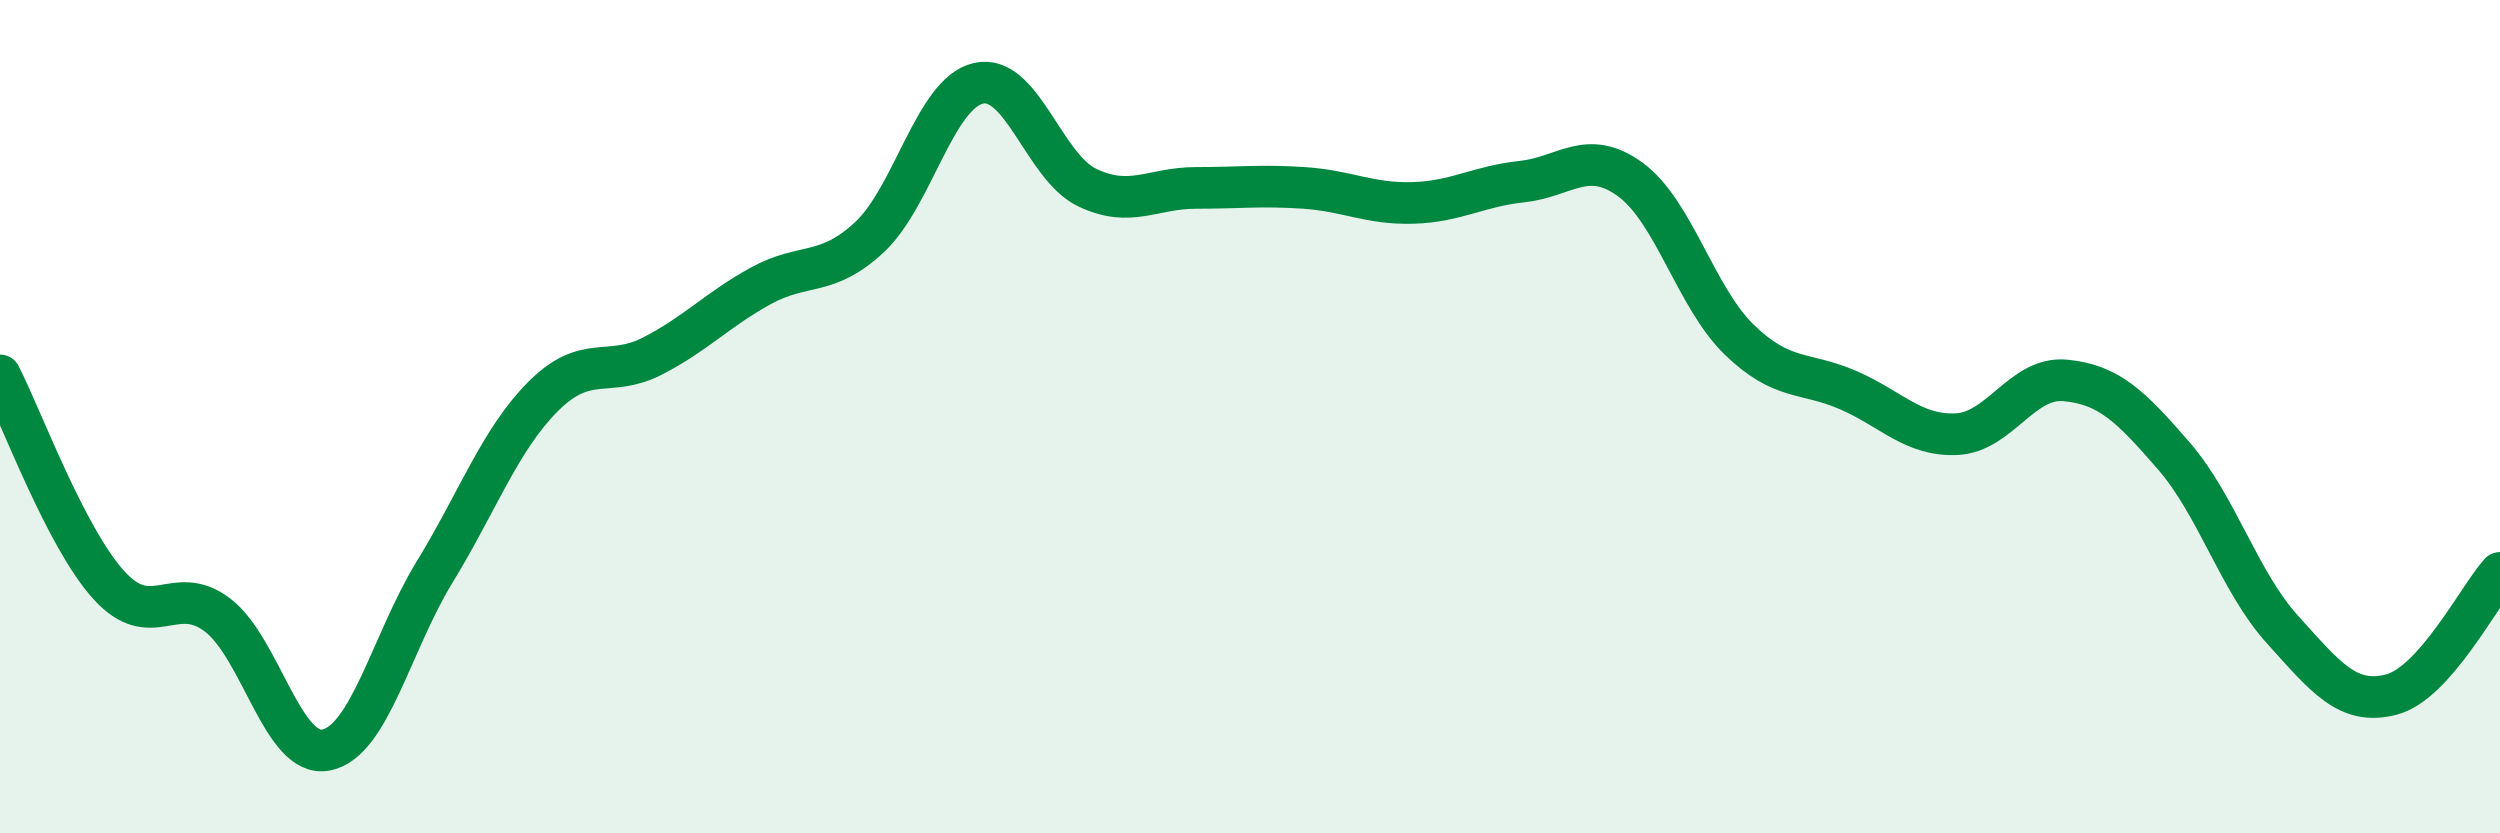
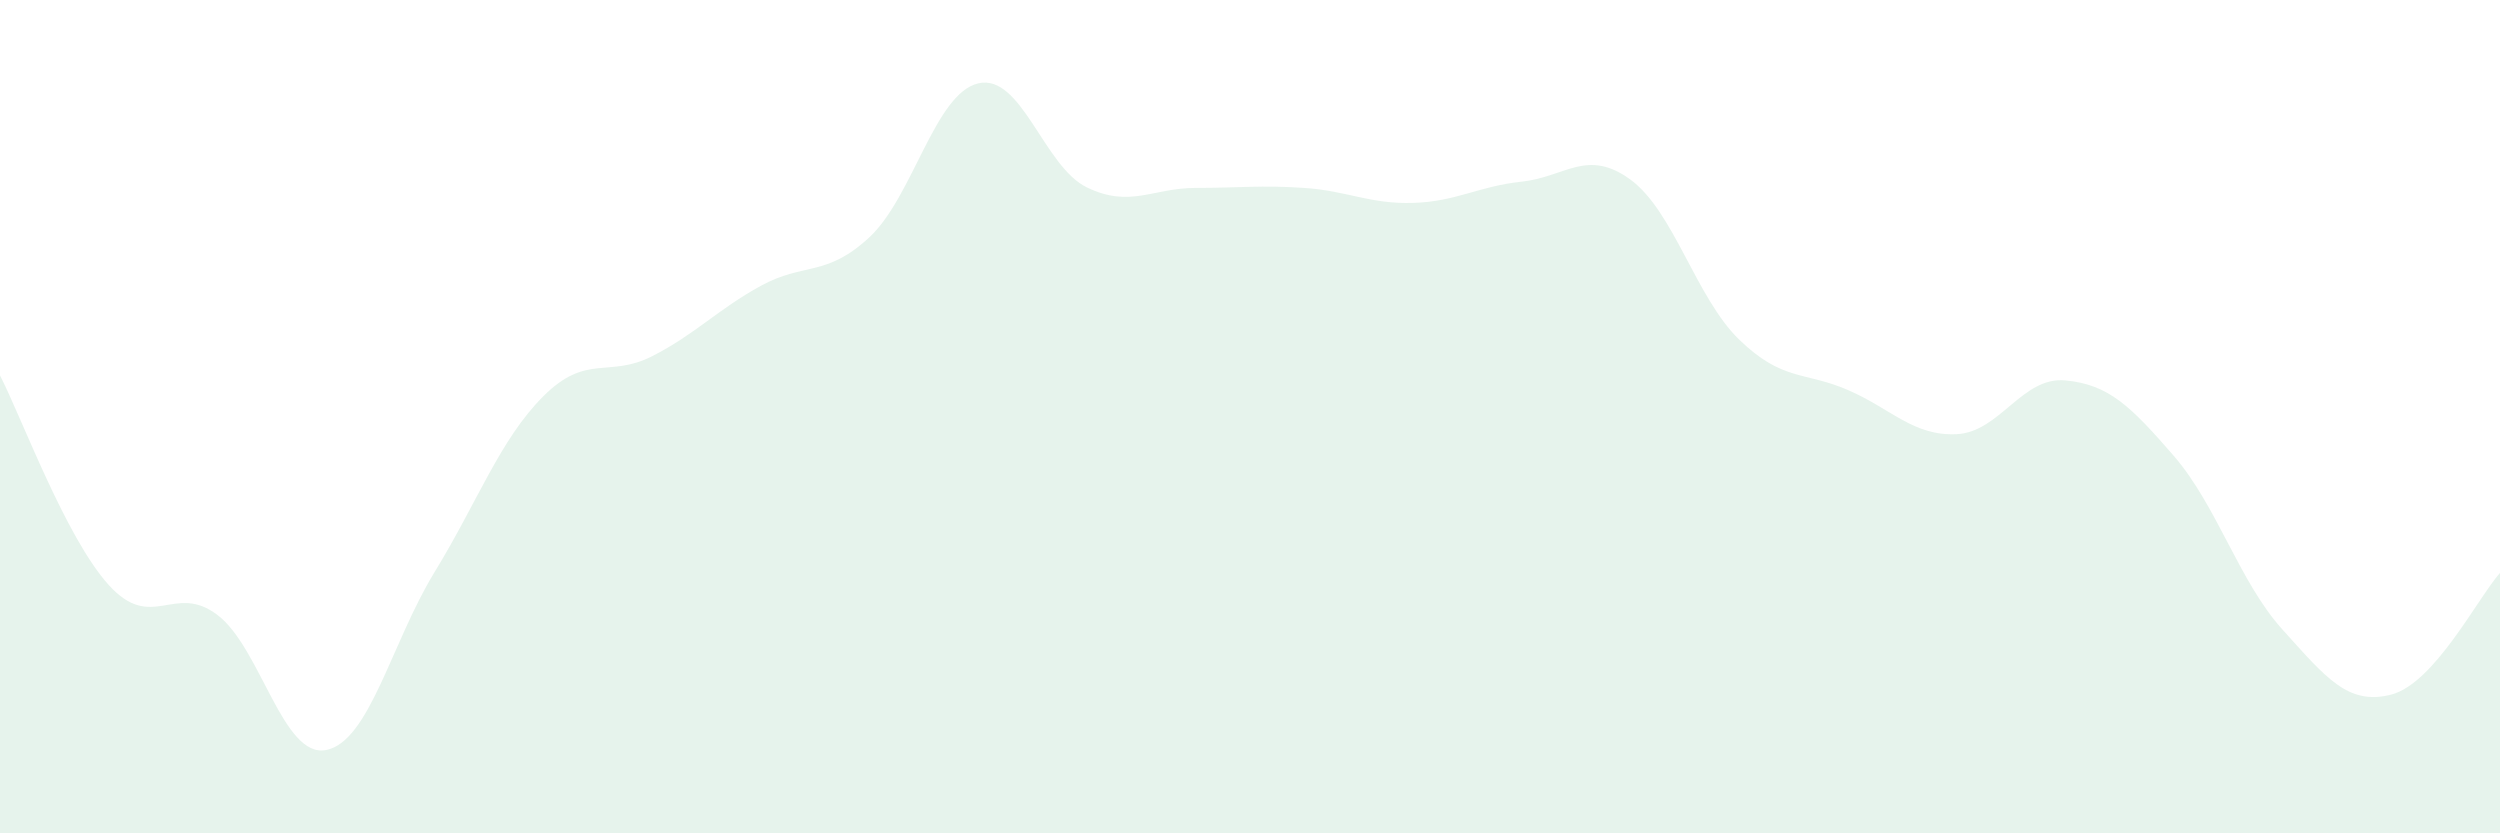
<svg xmlns="http://www.w3.org/2000/svg" width="60" height="20" viewBox="0 0 60 20">
  <path d="M 0,9.01 C 0.52,10.02 1.57,12.89 2.61,14.04 C 3.65,15.19 4.18,13.97 5.22,14.76 C 6.26,15.55 6.79,18.21 7.83,18 C 8.87,17.79 9.39,15.43 10.43,13.73 C 11.47,12.03 12,10.55 13.04,9.51 C 14.08,8.47 14.61,9.08 15.65,8.55 C 16.69,8.02 17.22,7.43 18.26,6.86 C 19.3,6.29 19.83,6.66 20.87,5.69 C 21.91,4.72 22.44,2.24 23.48,2 C 24.52,1.76 25.05,4 26.09,4.5 C 27.13,5 27.66,4.51 28.7,4.51 C 29.74,4.51 30.26,4.44 31.3,4.51 C 32.34,4.58 32.87,4.9 33.91,4.87 C 34.95,4.84 35.48,4.47 36.52,4.36 C 37.56,4.25 38.09,3.55 39.13,4.31 C 40.17,5.07 40.7,7.14 41.74,8.15 C 42.78,9.16 43.31,8.91 44.35,9.36 C 45.39,9.81 45.92,10.47 46.96,10.42 C 48,10.37 48.53,9.03 49.57,9.13 C 50.61,9.23 51.13,9.74 52.17,10.94 C 53.21,12.14 53.74,13.96 54.78,15.11 C 55.82,16.26 56.35,16.94 57.39,16.67 C 58.43,16.4 59.48,14.33 60,13.75L60 20L0 20Z" fill="#008740" opacity="0.1" stroke-linecap="round" stroke-linejoin="round" />
-   <path d="M 0,9.01 C 0.52,10.02 1.57,12.89 2.61,14.04 C 3.65,15.19 4.18,13.97 5.22,14.76 C 6.26,15.55 6.79,18.21 7.83,18 C 8.87,17.79 9.39,15.43 10.43,13.73 C 11.47,12.03 12,10.55 13.04,9.51 C 14.08,8.47 14.61,9.08 15.65,8.55 C 16.69,8.02 17.22,7.43 18.26,6.86 C 19.3,6.29 19.83,6.66 20.87,5.69 C 21.91,4.72 22.44,2.24 23.48,2 C 24.52,1.76 25.05,4 26.09,4.5 C 27.13,5 27.66,4.51 28.7,4.51 C 29.74,4.51 30.26,4.44 31.3,4.51 C 32.34,4.58 32.87,4.9 33.91,4.87 C 34.95,4.84 35.48,4.47 36.52,4.36 C 37.56,4.25 38.09,3.55 39.13,4.31 C 40.17,5.07 40.7,7.14 41.74,8.15 C 42.78,9.16 43.31,8.91 44.35,9.36 C 45.39,9.81 45.92,10.47 46.96,10.42 C 48,10.37 48.53,9.03 49.57,9.13 C 50.61,9.23 51.13,9.74 52.17,10.94 C 53.21,12.14 53.74,13.96 54.78,15.11 C 55.82,16.26 56.35,16.94 57.39,16.67 C 58.43,16.4 59.48,14.33 60,13.75" stroke="#008740" stroke-width="1" fill="none" stroke-linecap="round" stroke-linejoin="round" />
</svg>